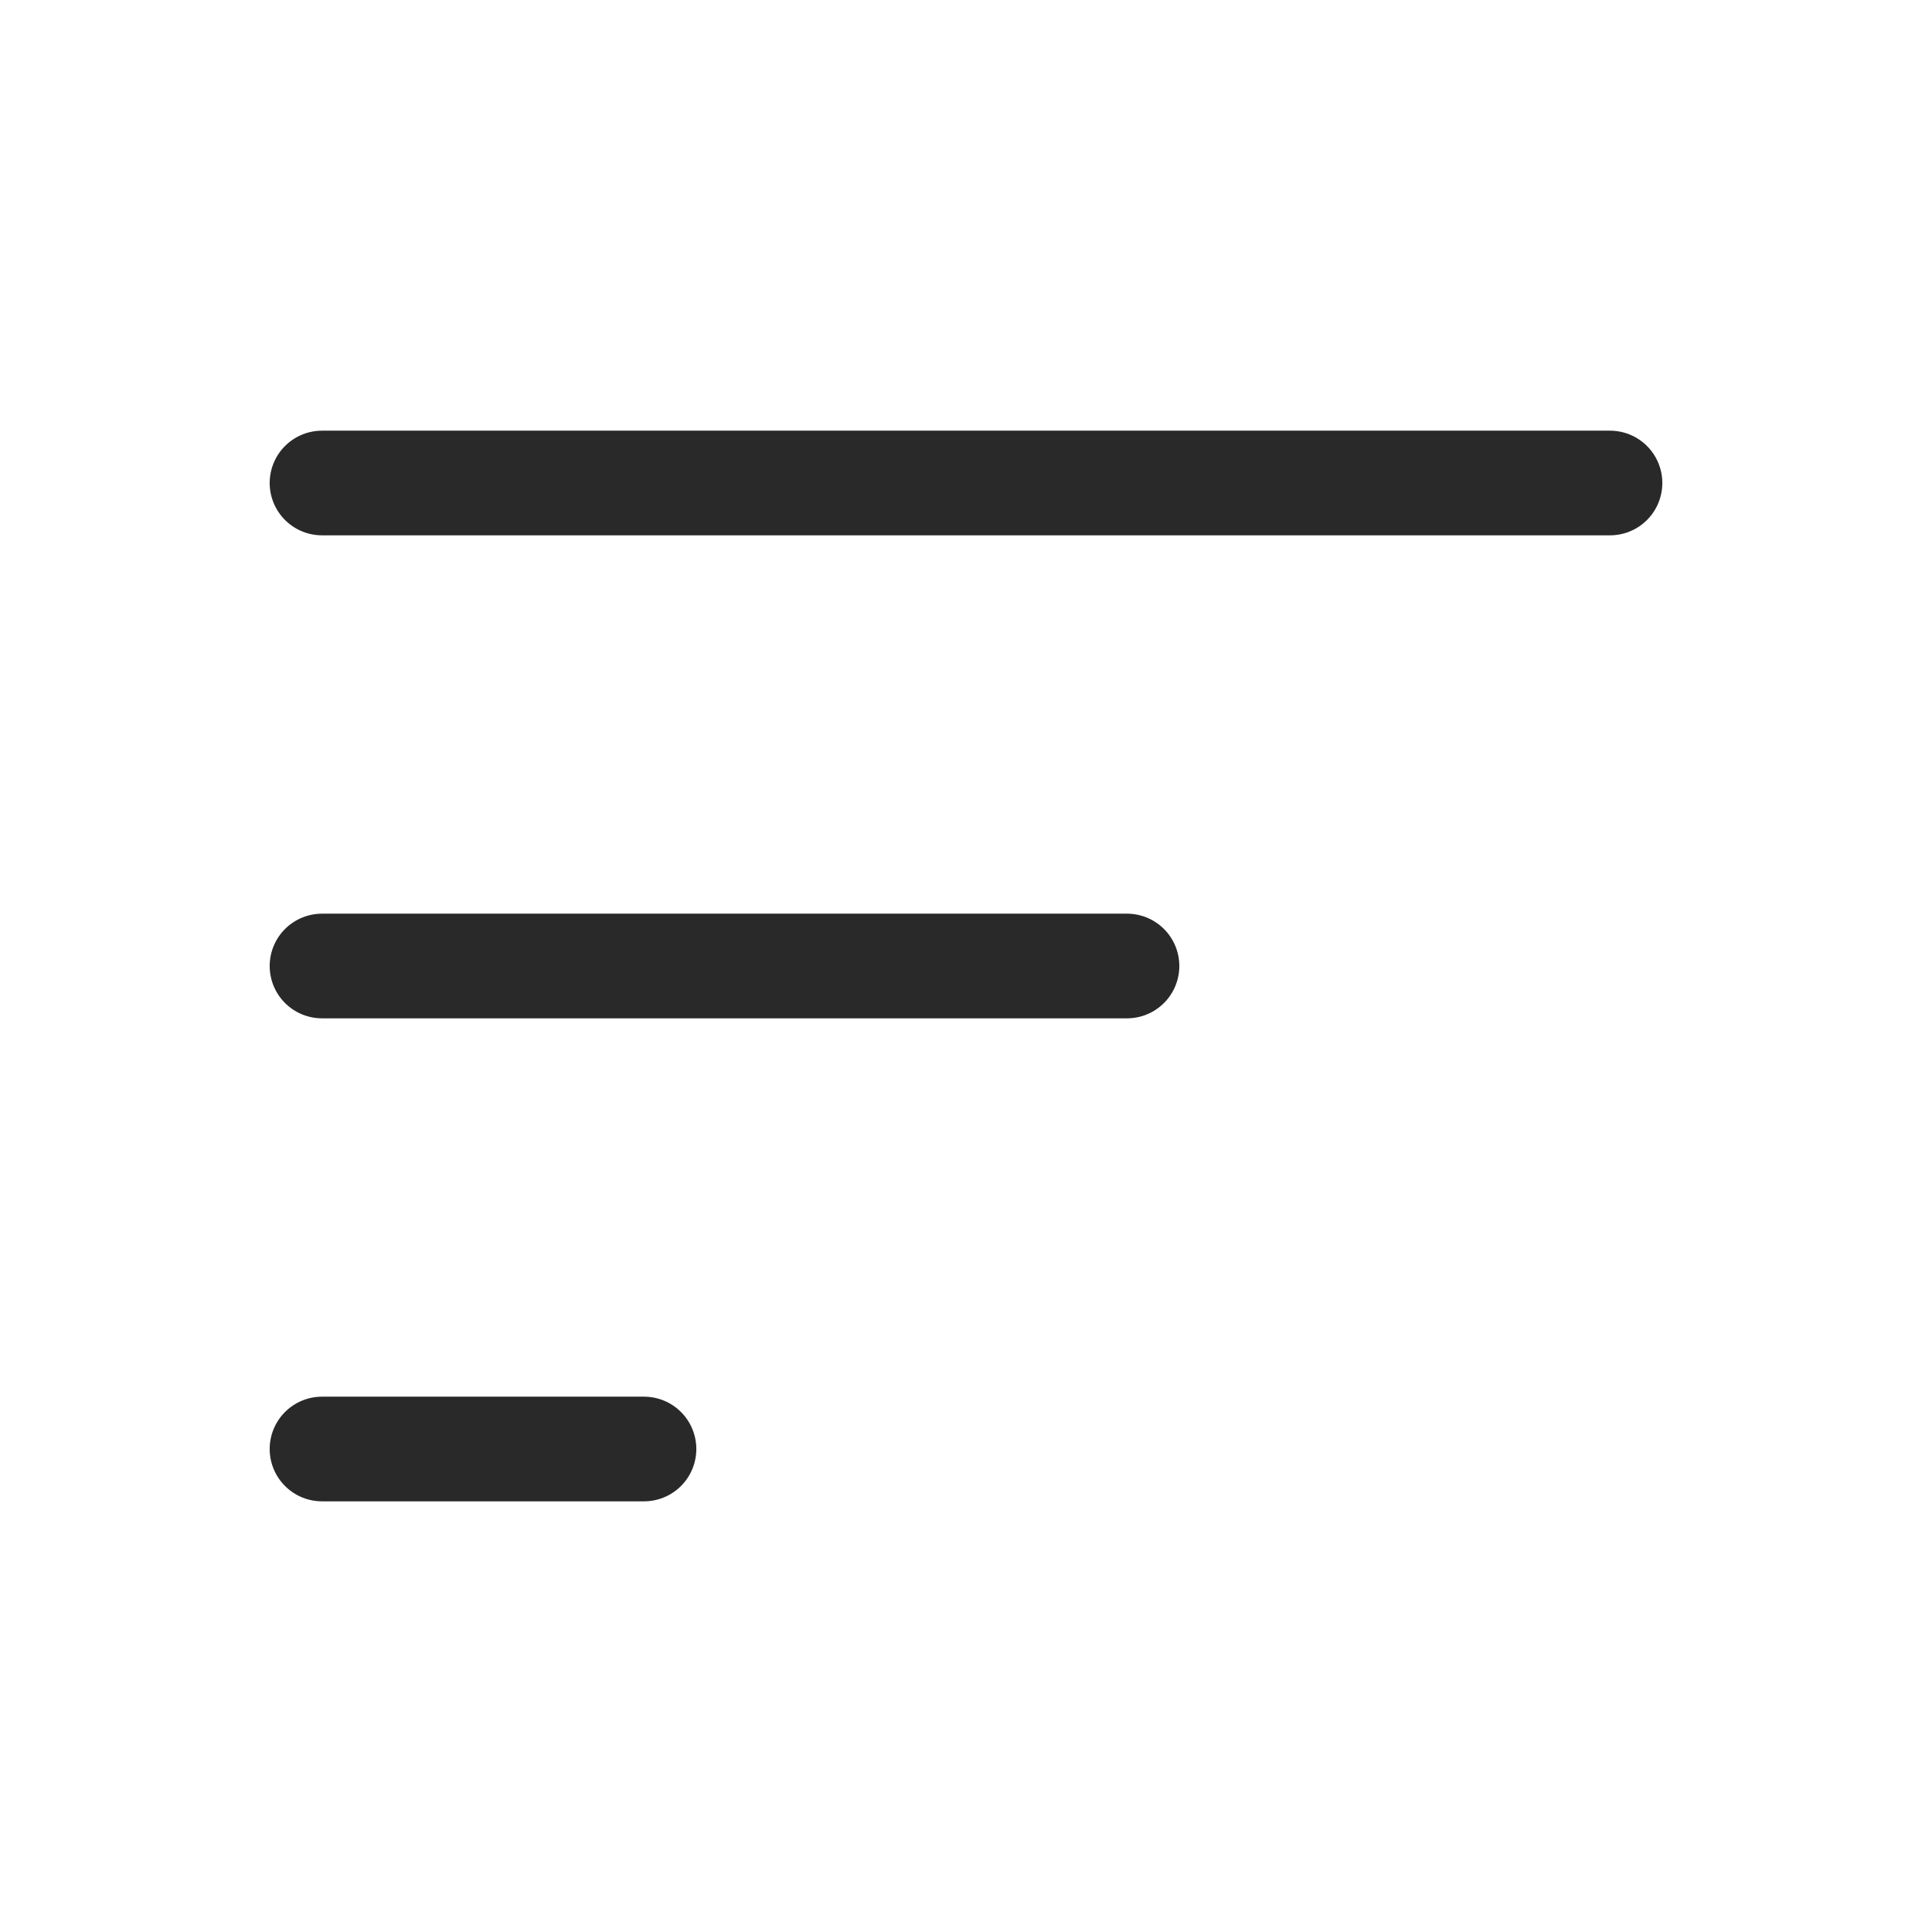
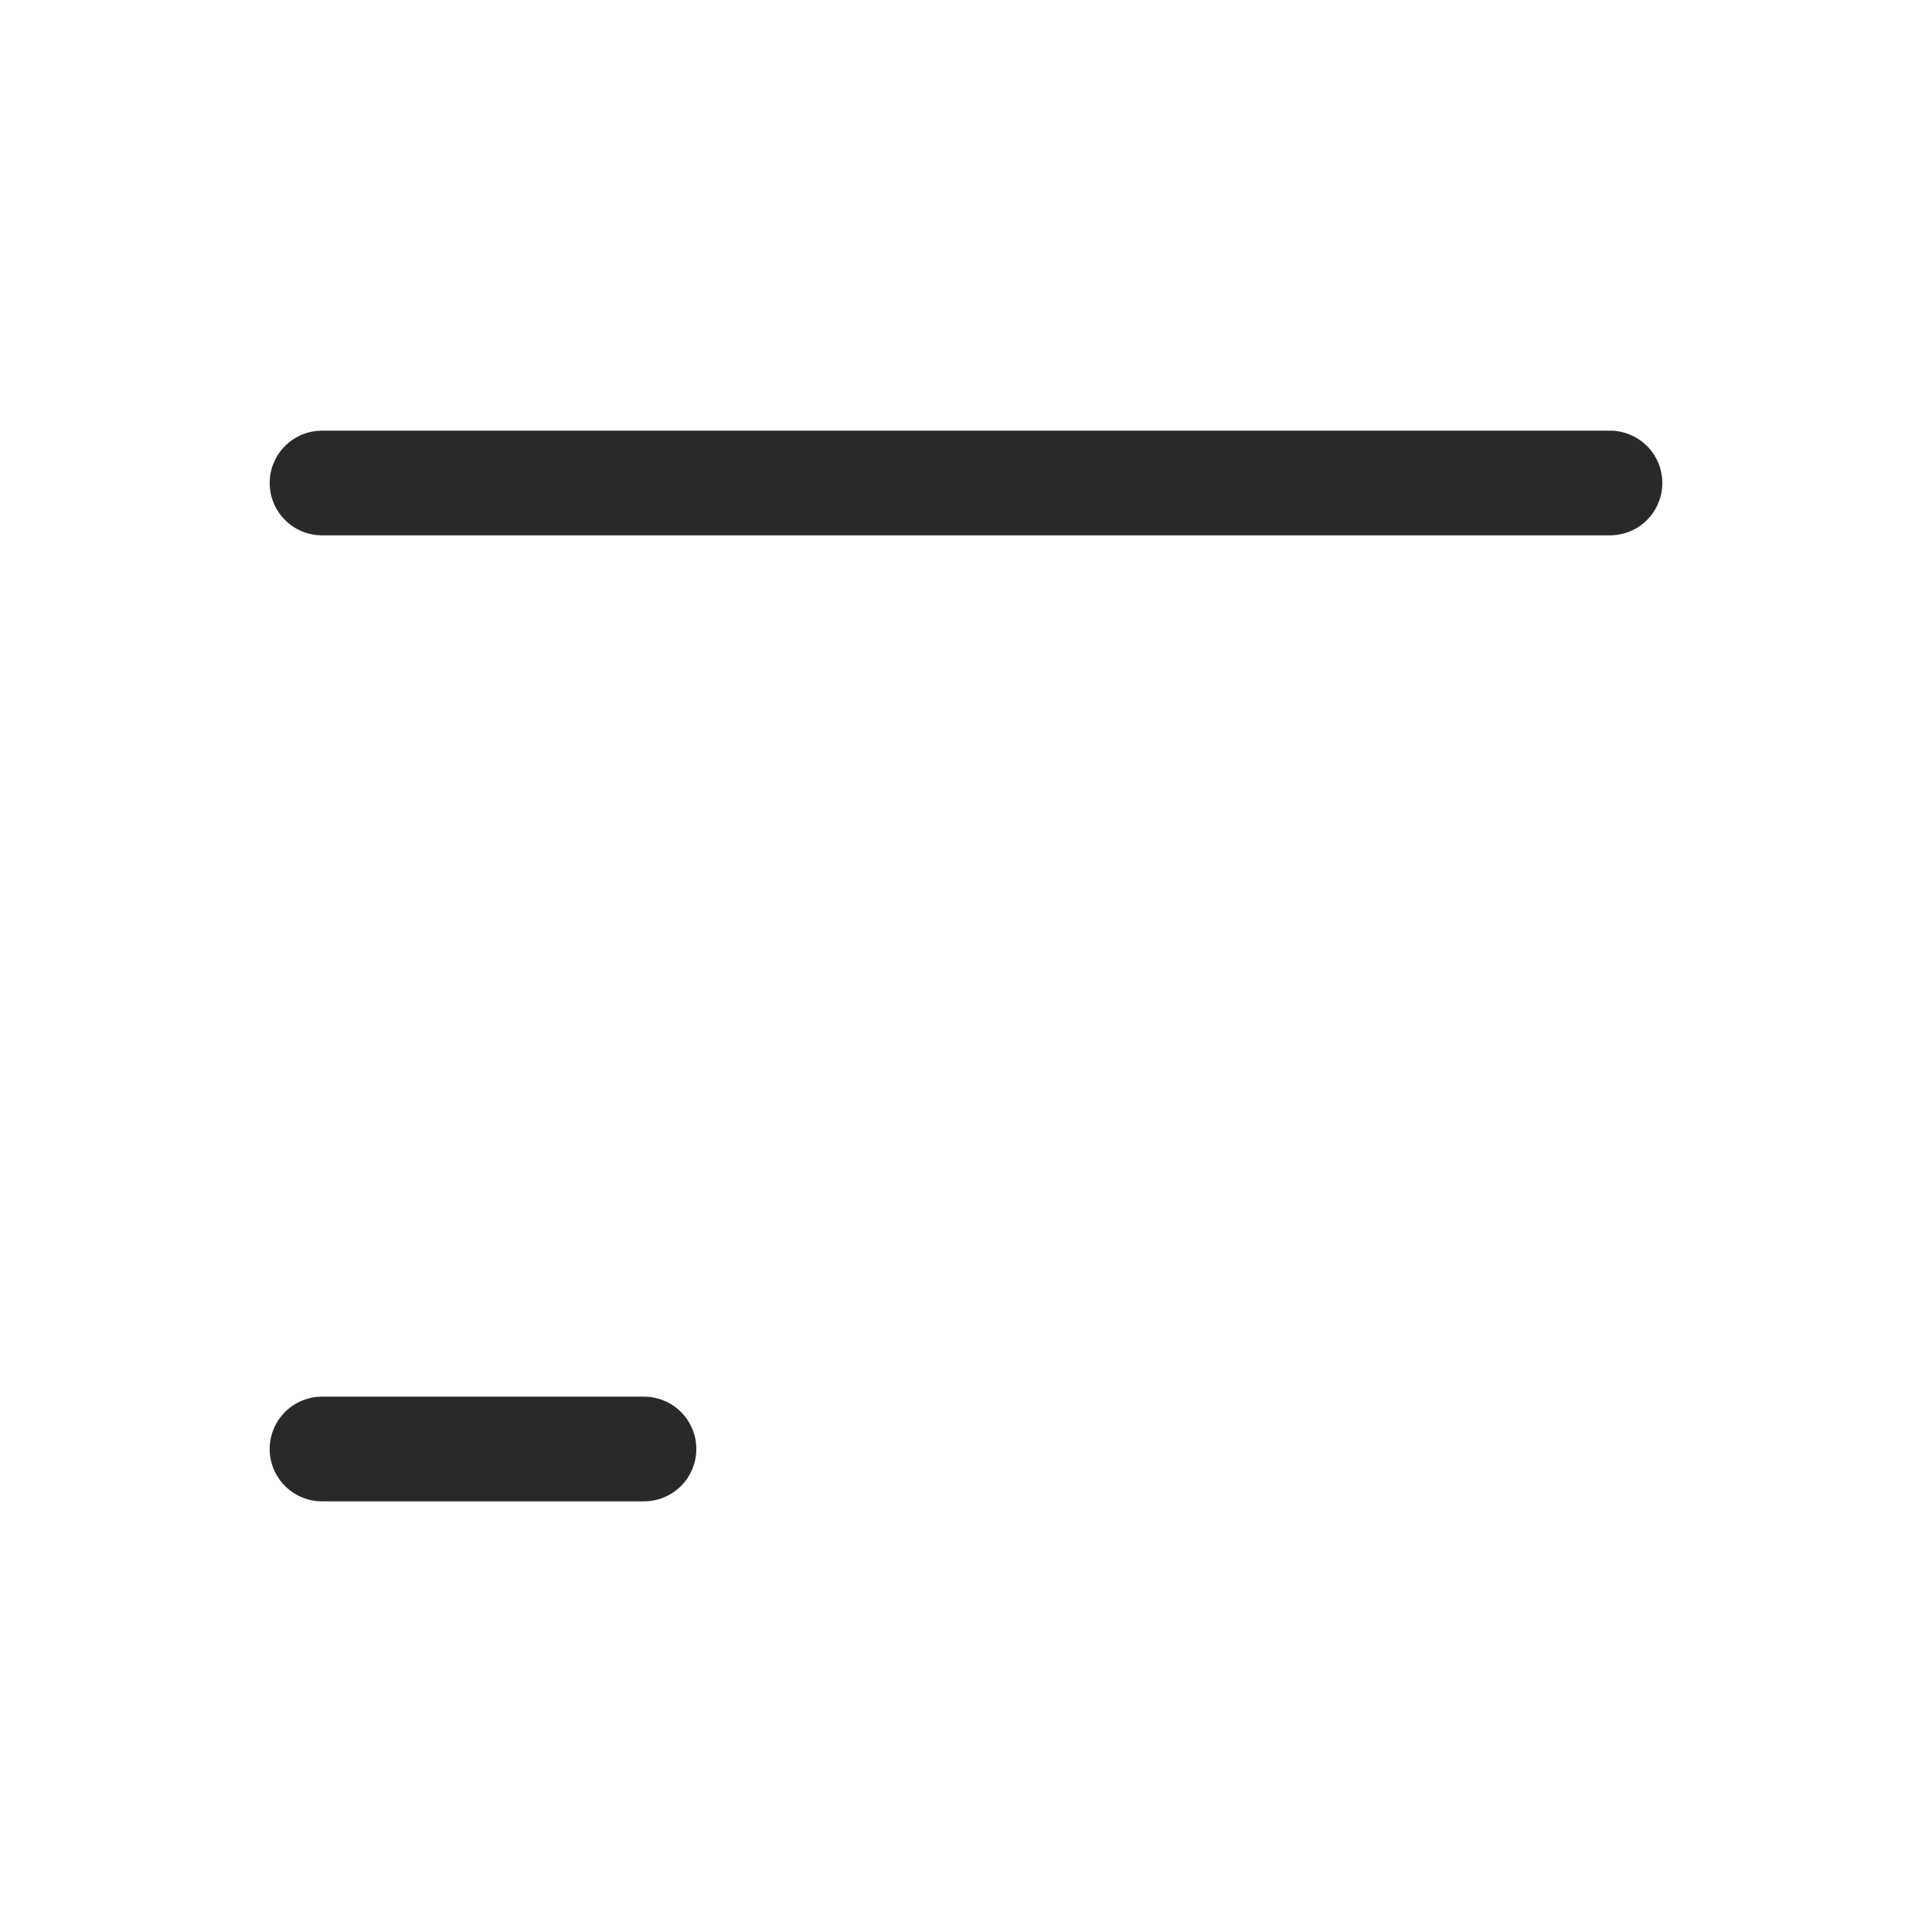
<svg xmlns="http://www.w3.org/2000/svg" width="800px" height="800px" viewBox="0 0 24 24" fill="none">
-   <path d="M4 6H20M4 12H14M4 18H8" stroke="#292929" stroke-linecap="round" stroke-linejoin="round" stroke-width="1.3" />
+   <path d="M4 6H20M4 12M4 18H8" stroke="#292929" stroke-linecap="round" stroke-linejoin="round" stroke-width="1.3" />
</svg>